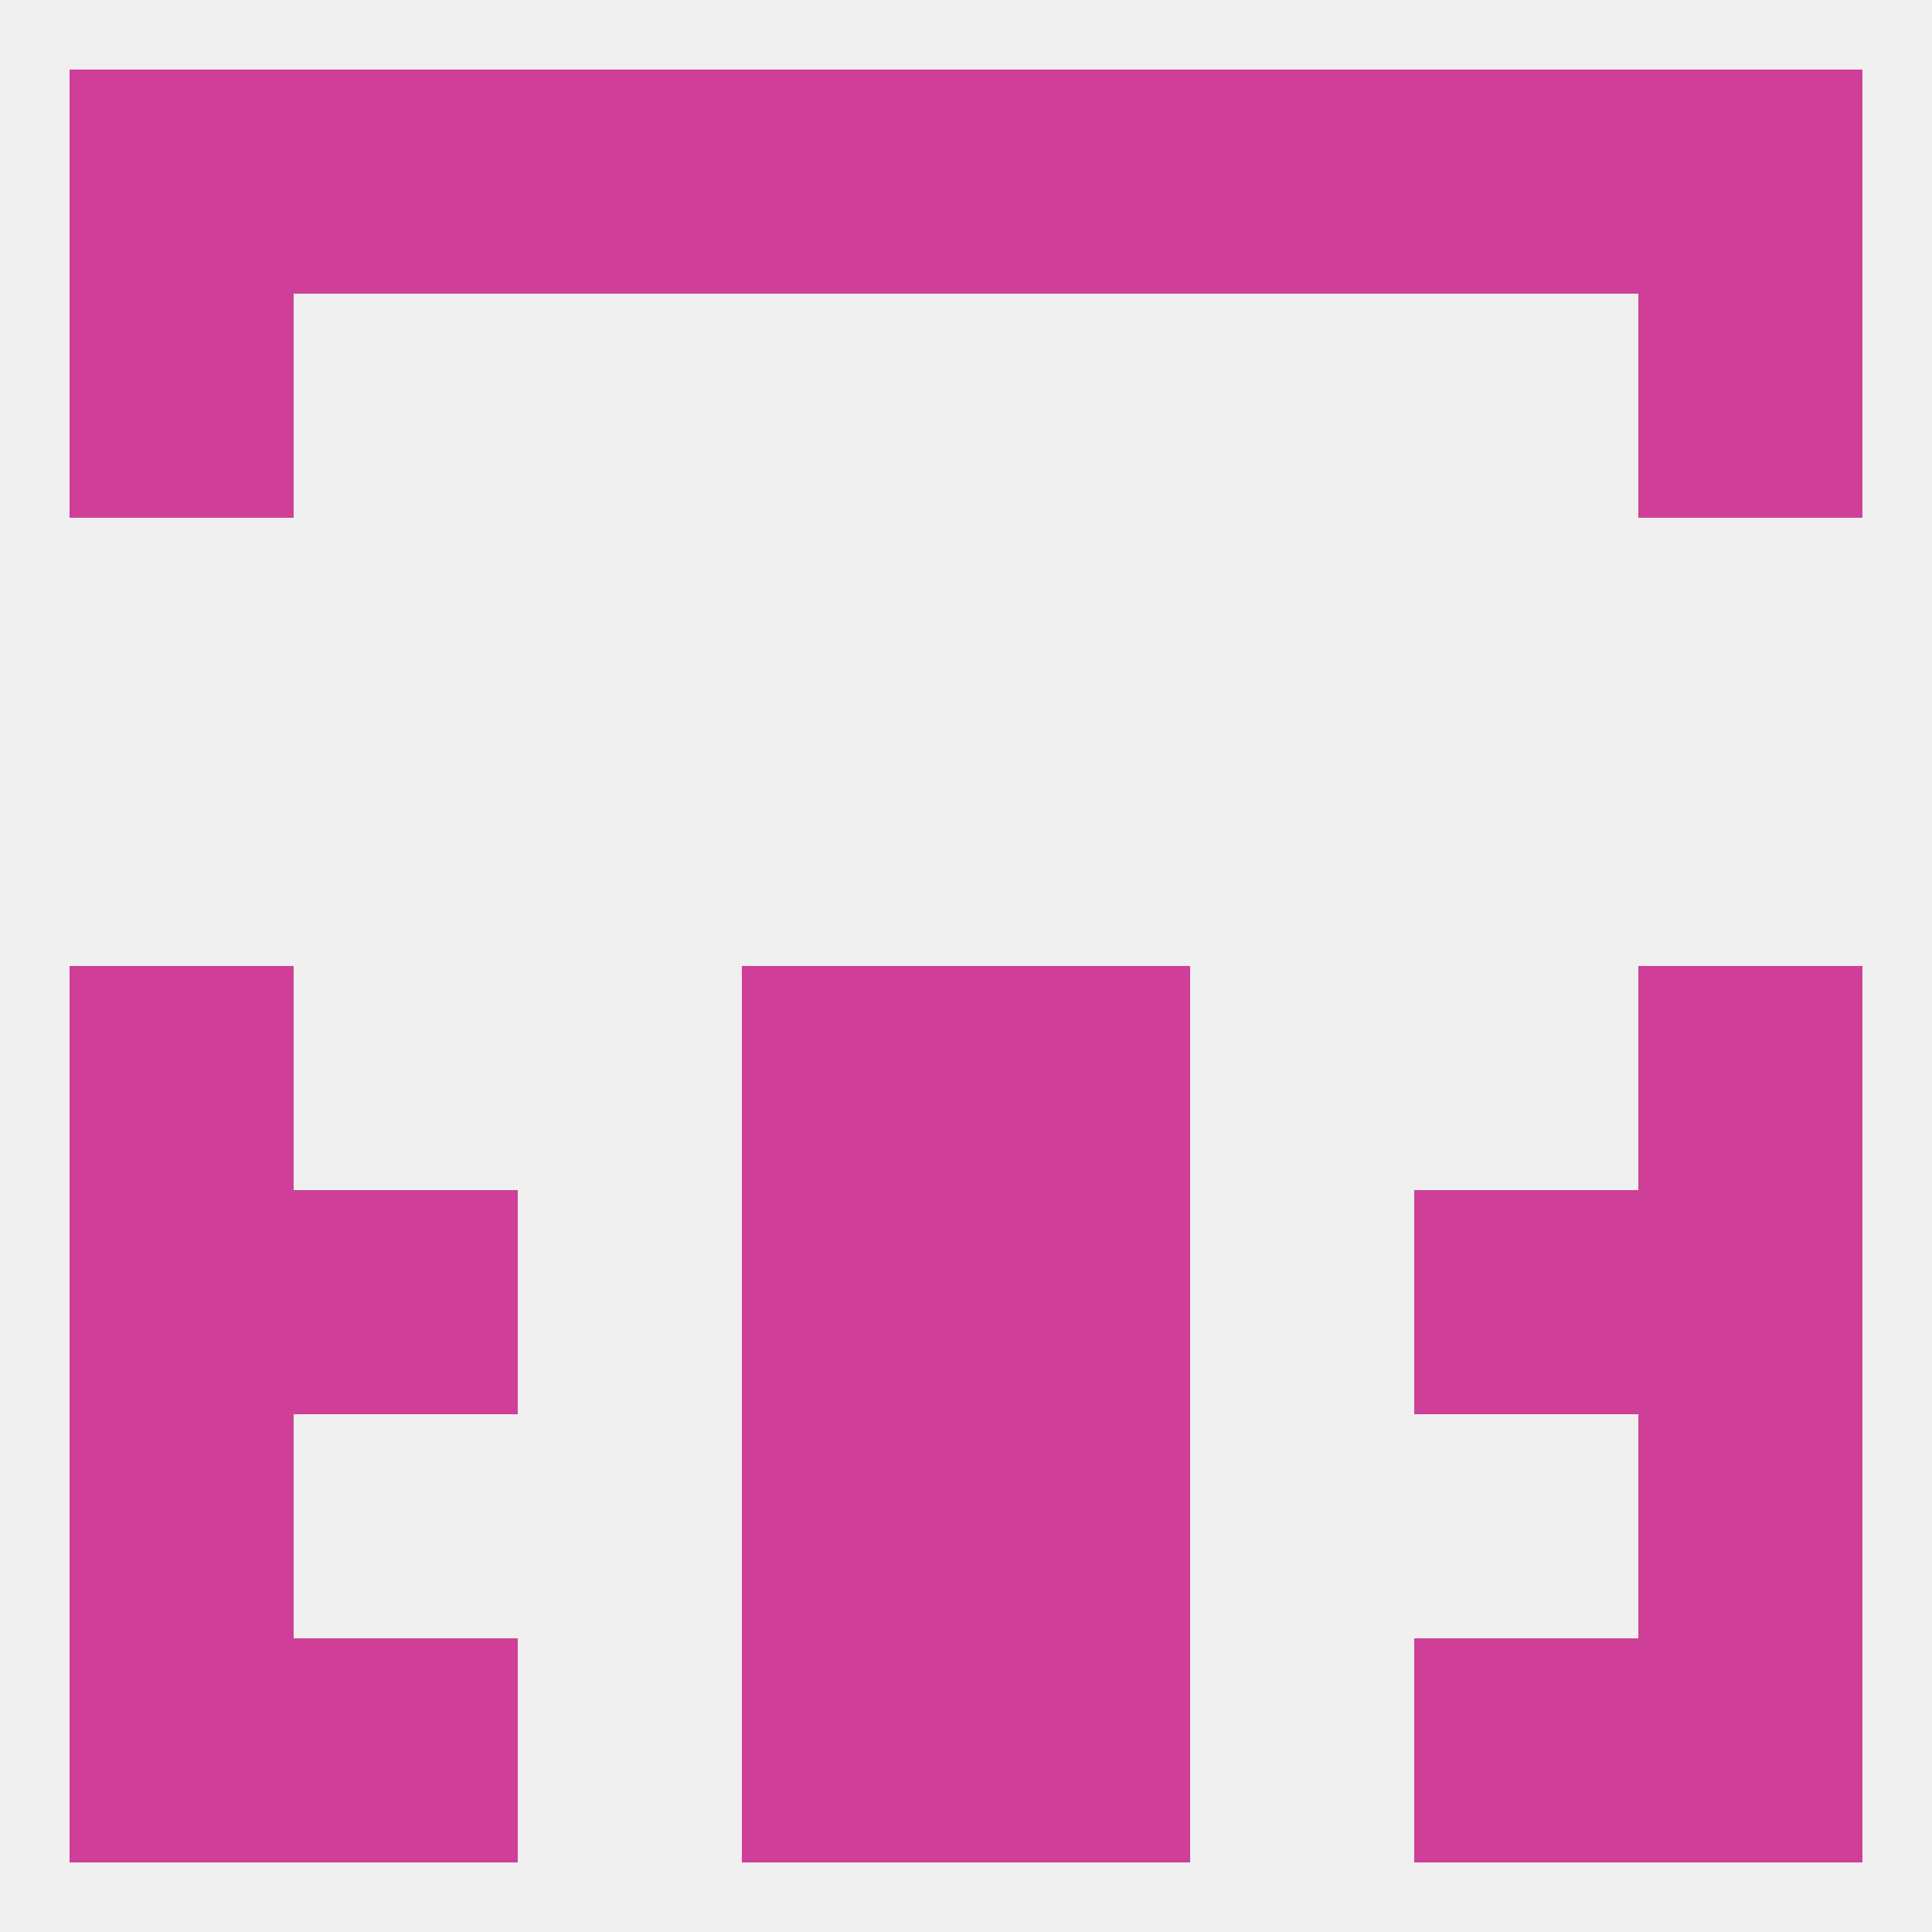
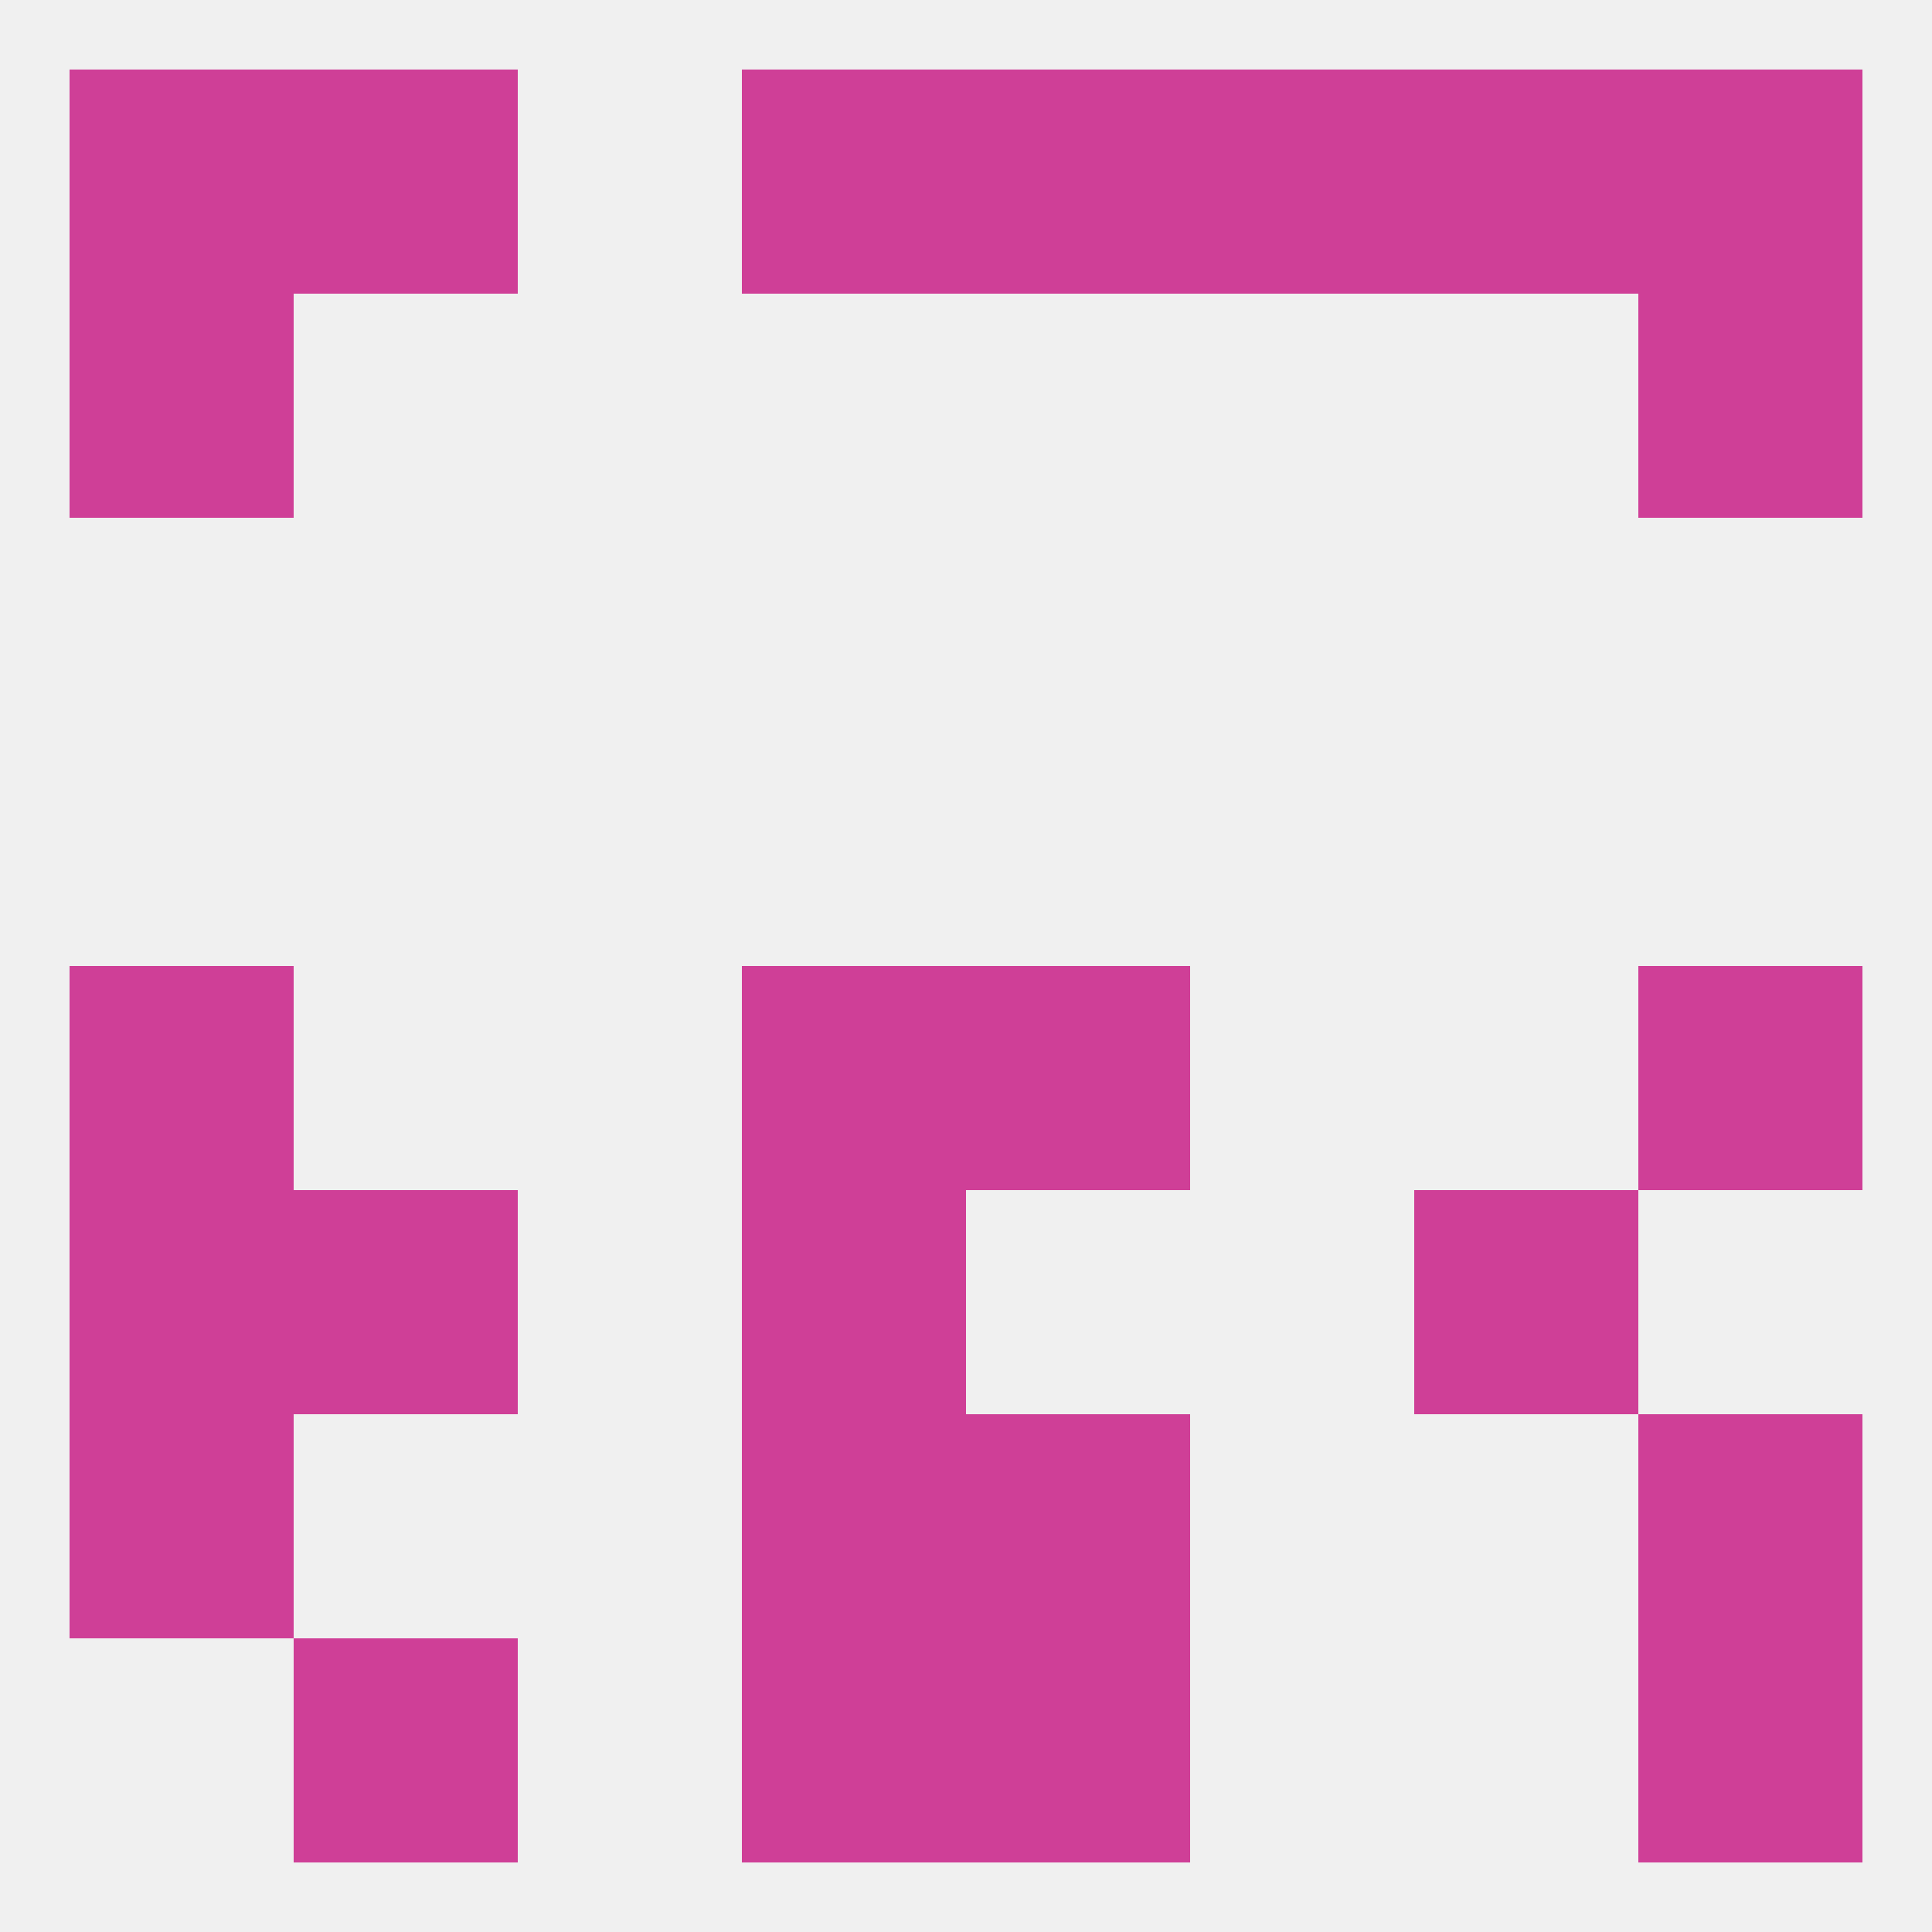
<svg xmlns="http://www.w3.org/2000/svg" version="1.1" baseprofile="full" width="250" height="250" viewBox="0 0 250 250">
  <rect width="100%" height="100%" fill="rgba(240,240,240,255)" />
  <rect x="96" y="212" width="29" height="29" fill="rgba(207,63,151,255)" />
  <rect x="125" y="212" width="29" height="29" fill="rgba(207,63,151,255)" />
  <rect x="38" y="212" width="29" height="29" fill="rgba(207,63,151,255)" />
-   <rect x="183" y="212" width="29" height="29" fill="rgba(207,63,151,255)" />
-   <rect x="9" y="212" width="29" height="29" fill="rgba(207,63,151,255)" />
  <rect x="212" y="212" width="29" height="29" fill="rgba(207,63,151,255)" />
  <rect x="96" y="183" width="29" height="29" fill="rgba(207,63,151,255)" />
  <rect x="125" y="183" width="29" height="29" fill="rgba(207,63,151,255)" />
  <rect x="9" y="183" width="29" height="29" fill="rgba(207,63,151,255)" />
  <rect x="212" y="183" width="29" height="29" fill="rgba(207,63,151,255)" />
  <rect x="183" y="9" width="29" height="29" fill="rgba(207,63,151,255)" />
  <rect x="9" y="9" width="29" height="29" fill="rgba(207,63,151,255)" />
  <rect x="212" y="9" width="29" height="29" fill="rgba(207,63,151,255)" />
  <rect x="96" y="9" width="29" height="29" fill="rgba(207,63,151,255)" />
  <rect x="125" y="9" width="29" height="29" fill="rgba(207,63,151,255)" />
-   <rect x="67" y="9" width="29" height="29" fill="rgba(207,63,151,255)" />
  <rect x="154" y="9" width="29" height="29" fill="rgba(207,63,151,255)" />
  <rect x="38" y="9" width="29" height="29" fill="rgba(207,63,151,255)" />
  <rect x="9" y="38" width="29" height="29" fill="rgba(207,63,151,255)" />
  <rect x="212" y="38" width="29" height="29" fill="rgba(207,63,151,255)" />
  <rect x="212" y="125" width="29" height="29" fill="rgba(207,63,151,255)" />
  <rect x="96" y="125" width="29" height="29" fill="rgba(207,63,151,255)" />
  <rect x="125" y="125" width="29" height="29" fill="rgba(207,63,151,255)" />
  <rect x="9" y="125" width="29" height="29" fill="rgba(207,63,151,255)" />
  <rect x="96" y="154" width="29" height="29" fill="rgba(207,63,151,255)" />
-   <rect x="125" y="154" width="29" height="29" fill="rgba(207,63,151,255)" />
  <rect x="38" y="154" width="29" height="29" fill="rgba(207,63,151,255)" />
  <rect x="183" y="154" width="29" height="29" fill="rgba(207,63,151,255)" />
  <rect x="9" y="154" width="29" height="29" fill="rgba(207,63,151,255)" />
-   <rect x="212" y="154" width="29" height="29" fill="rgba(207,63,151,255)" />
</svg>